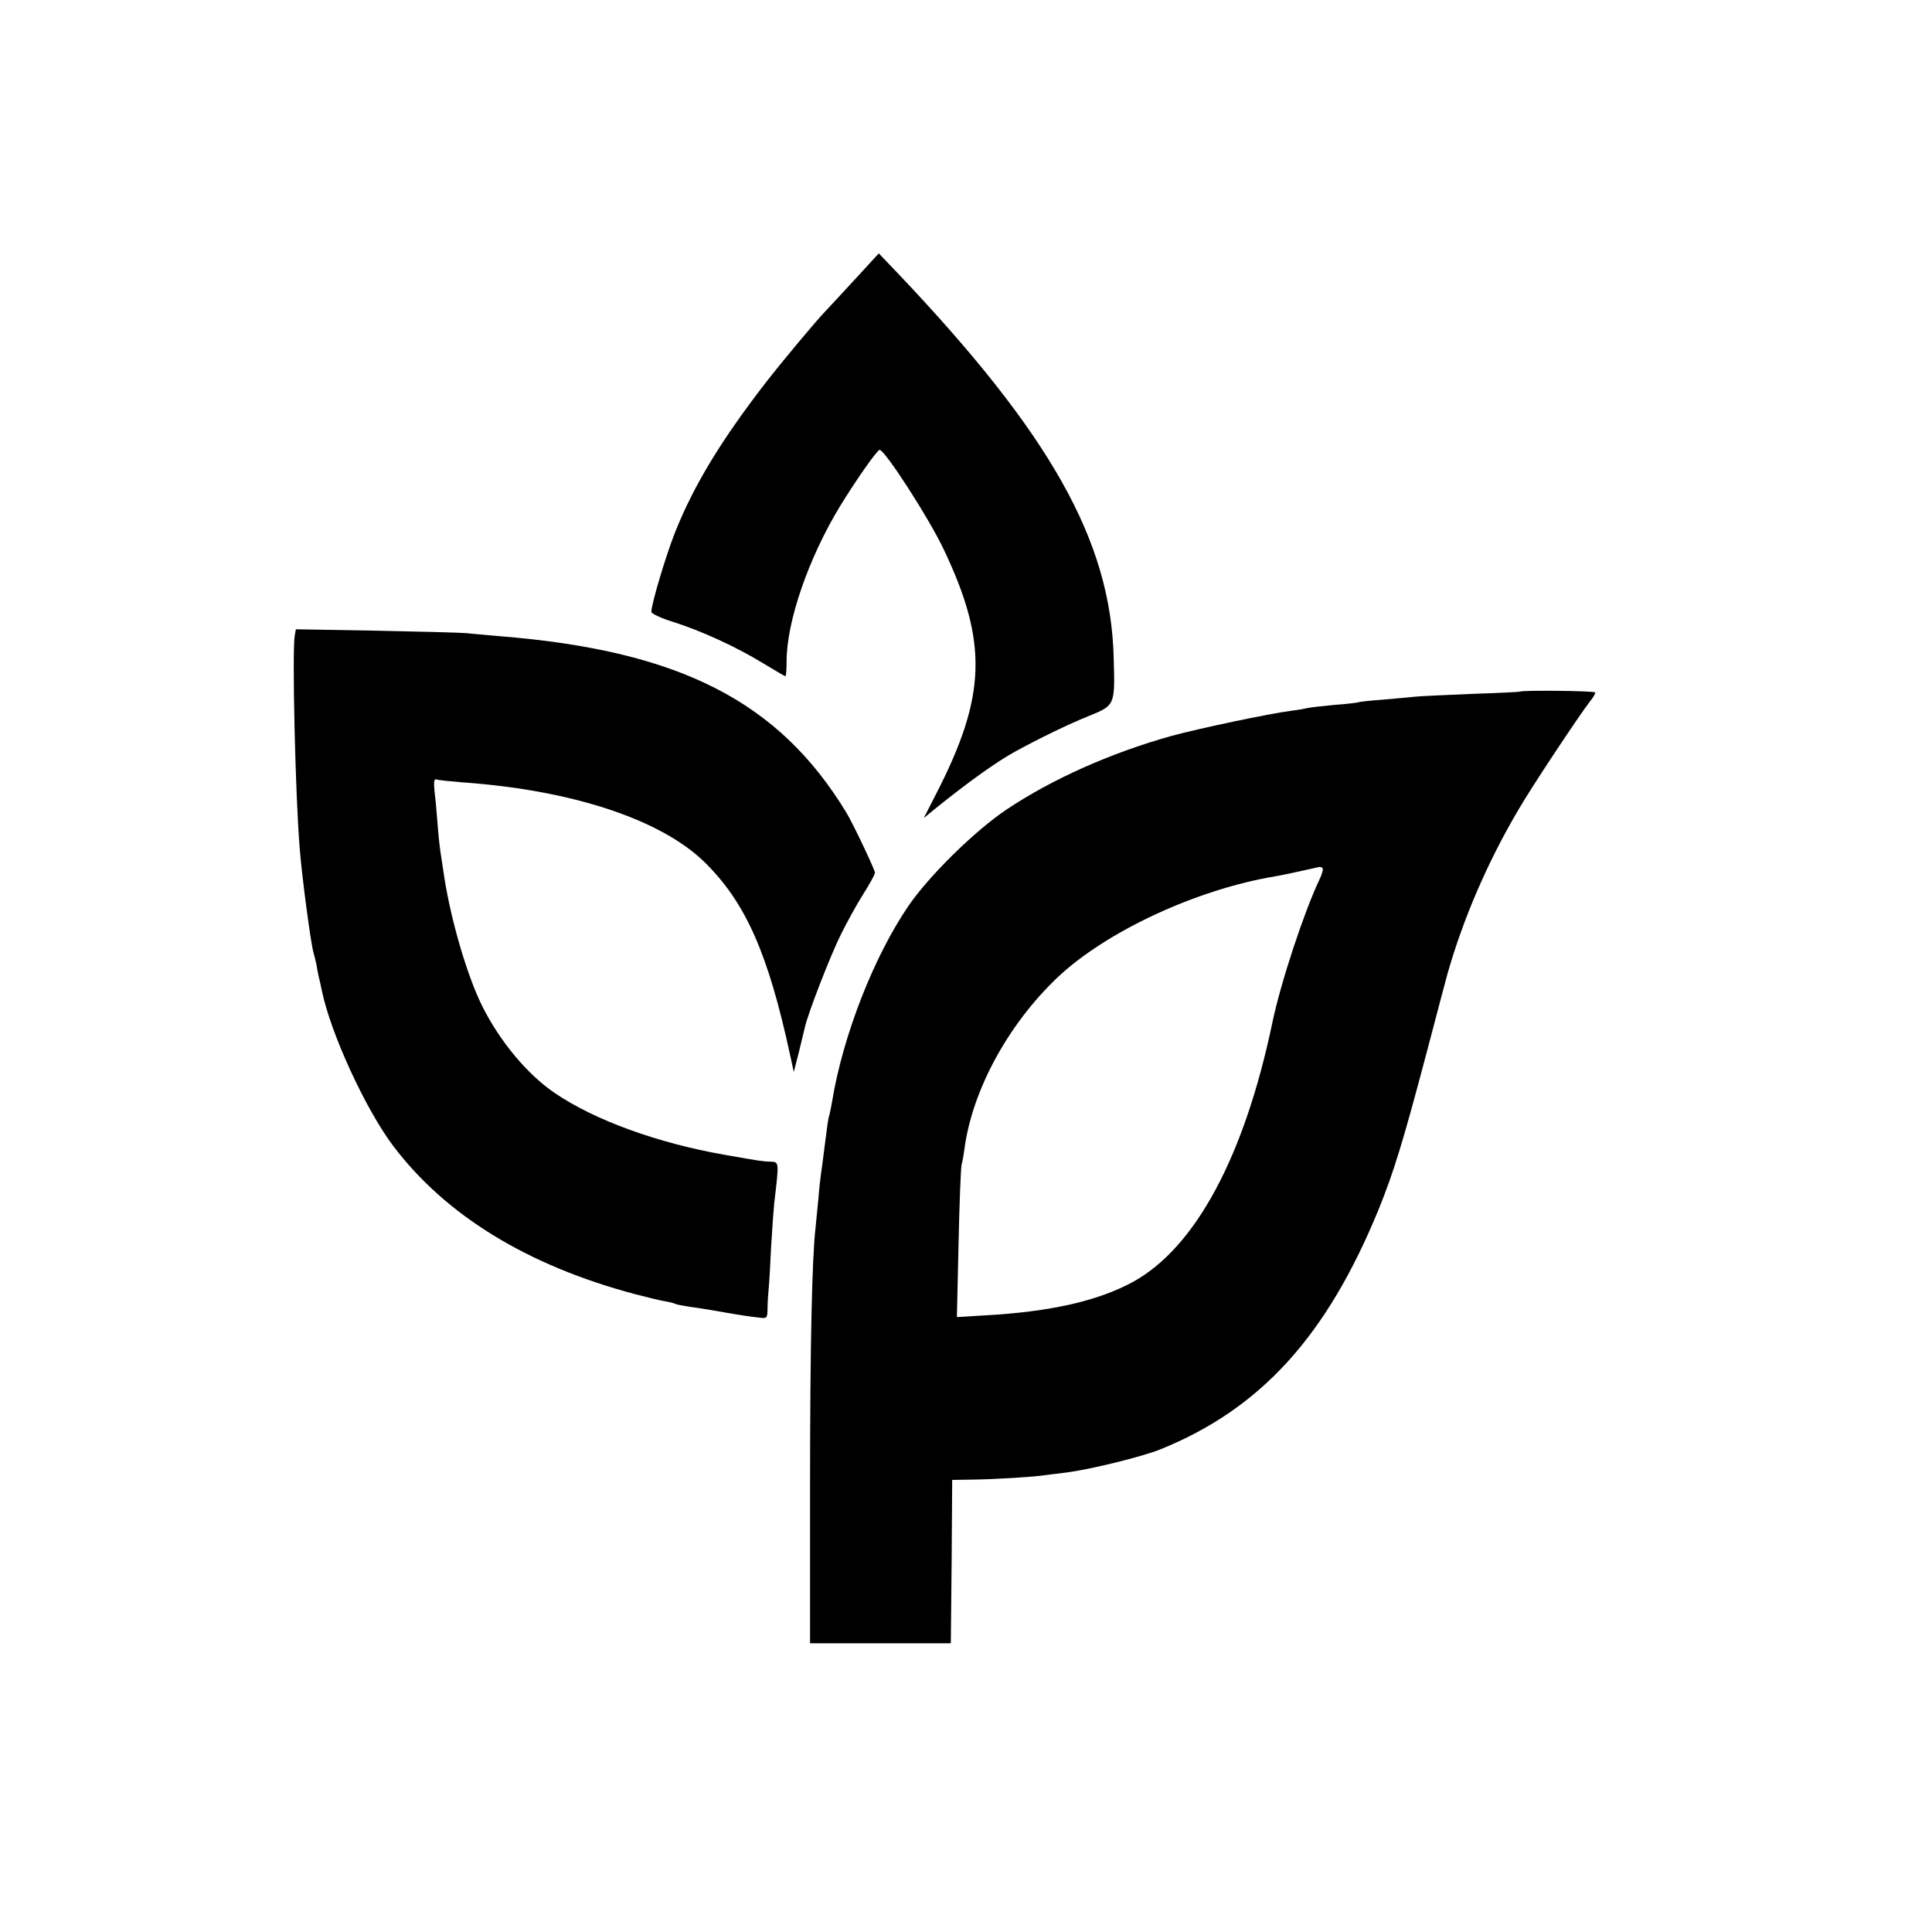
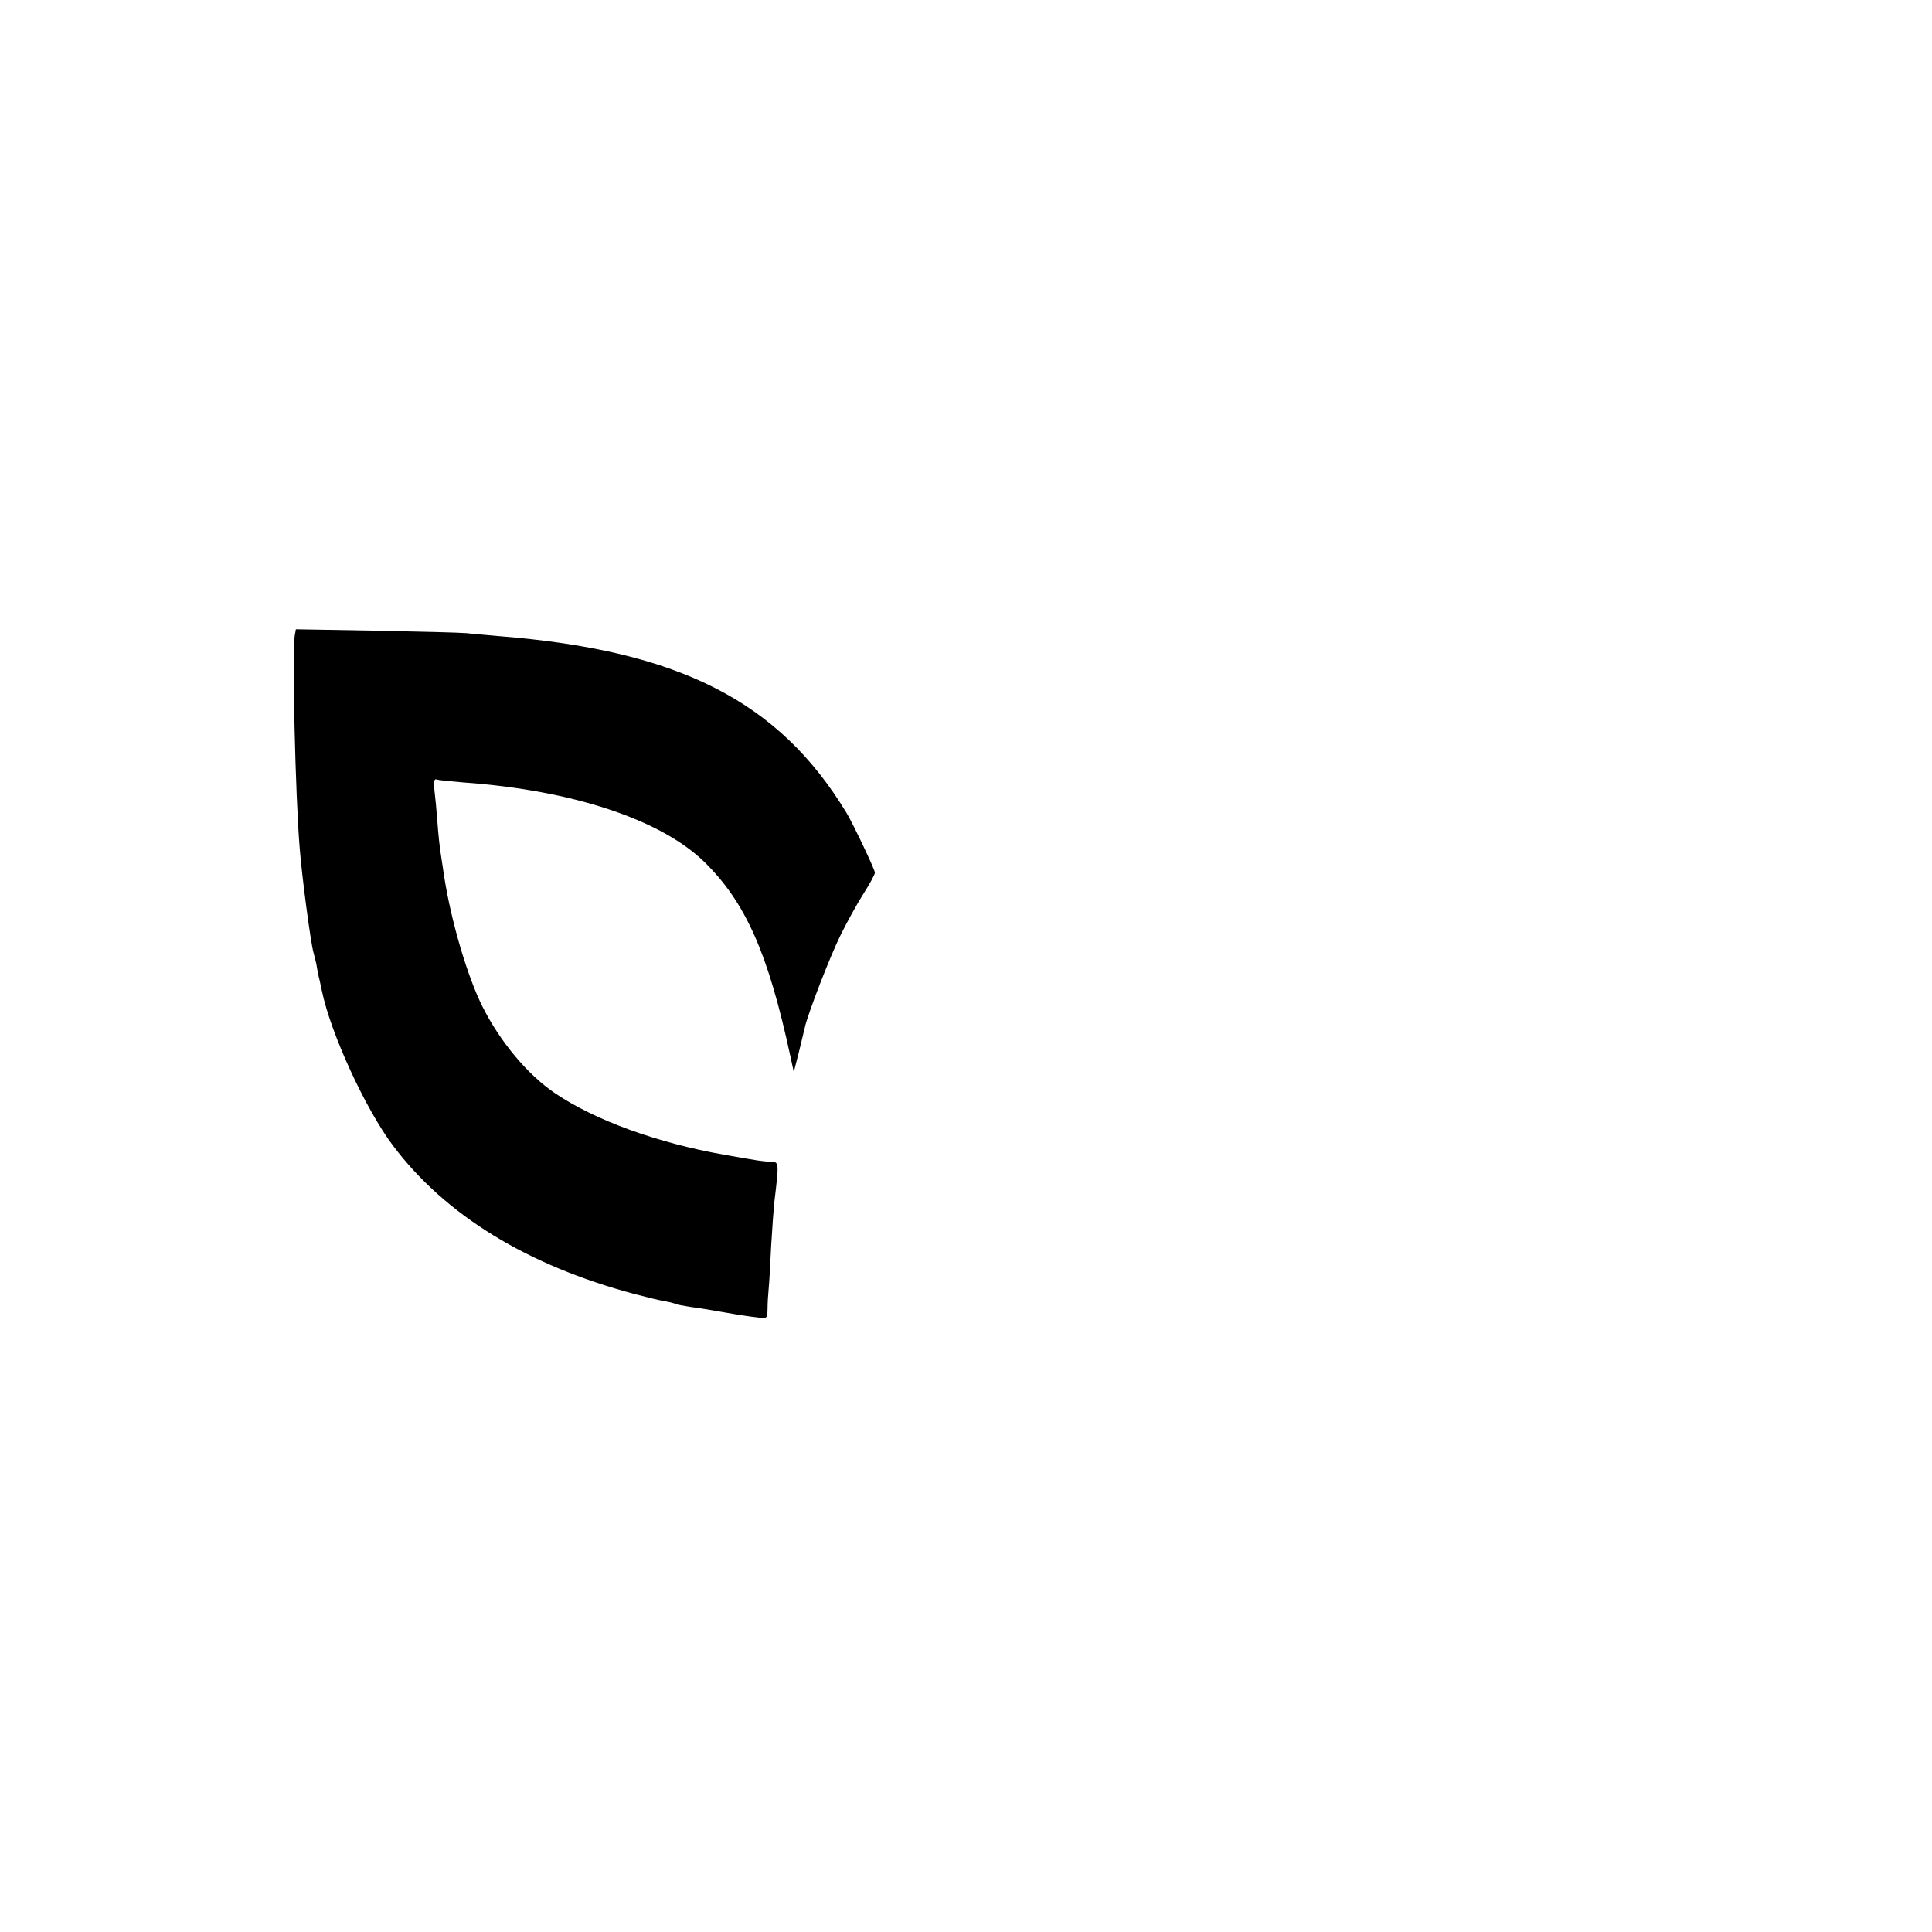
<svg xmlns="http://www.w3.org/2000/svg" version="1.0" width="700pt" height="700pt" viewBox="0 0 700 700" preserveAspectRatio="xMidYMid meet">
  <g transform="translate(0,700) scale(0.1,-0.1)" fill="#000000" stroke="none">
-     <path d="M3095 5985 c-50 -54 -95 -103 -102 -110 -36 -37 -160 -186 -216 -258 -162 -209 -262 -373 -330 -543 -33 -82 -87 -262 -87 -291 0 -6 35 -23 78 -36 104 -33 230 -91 325 -149 43 -26 80 -48 83 -48 2 0 4 24 4 54 0 144 79 373 193 561 57 93 135 205 144 205 19 0 178 -246 232 -360 161 -338 155 -531 -26 -884 l-46 -90 34 28 c126 102 231 177 299 214 84 46 193 99 263 127 98 40 97 38 92 214 -11 422 -229 809 -785 1394 l-66 69 -89 -97z" />
    <path d="M1068 4698 c-10 -56 2 -582 18 -773 8 -102 40 -344 50 -377 3 -10 7 -28 10 -40 2 -13 6 -34 9 -48 4 -14 8 -36 11 -49 32 -155 158 -429 258 -562 190 -252 486 -434 877 -538 42 -11 91 -23 110 -26 18 -3 35 -8 38 -10 4 -2 27 -6 51 -10 25 -3 81 -12 125 -20 44 -8 97 -16 118 -18 37 -5 37 -5 38 32 0 20 2 52 4 71 2 19 6 89 9 155 4 66 9 136 11 155 18 150 18 150 -12 151 -31 1 -37 2 -168 25 -244 43 -469 125 -614 223 -99 67 -199 186 -264 316 -54 109 -112 306 -137 465 -6 41 -13 86 -15 99 -2 13 -7 58 -10 100 -3 42 -8 95 -11 118 -3 32 -1 42 8 39 7 -3 51 -7 98 -11 393 -28 714 -134 872 -288 149 -146 231 -330 311 -701 l13 -60 18 70 c9 38 19 79 22 91 9 45 92 260 131 338 22 44 58 110 81 146 23 36 42 71 42 77 0 11 -79 177 -103 217 -245 404 -605 588 -1257 640 -41 4 -95 8 -120 11 -25 2 -174 6 -331 9 l-287 5 -4 -22z" />
-     <path d="M5507 4494 c-1 -1 -78 -5 -172 -8 -93 -4 -186 -8 -205 -10 -19 -2 -73 -7 -120 -11 -46 -3 -87 -8 -90 -10 -3 -1 -41 -6 -85 -9 -44 -4 -87 -9 -95 -11 -8 -2 -35 -7 -60 -10 -85 -11 -343 -66 -434 -91 -222 -62 -432 -156 -596 -265 -115 -76 -284 -242 -359 -352 -125 -183 -237 -470 -276 -707 -3 -19 -8 -42 -10 -50 -5 -15 -7 -33 -20 -135 -3 -27 -8 -61 -10 -75 -2 -14 -7 -56 -10 -95 -4 -38 -8 -84 -10 -102 -13 -111 -20 -433 -20 -933 l0 -574 255 0 255 0 3 296 2 296 68 1 c88 1 229 10 267 16 17 2 53 7 80 10 85 11 270 56 340 84 363 147 602 410 790 869 55 136 88 243 175 572 38 146 72 272 74 280 58 204 147 409 258 597 48 83 219 340 259 392 11 13 19 27 19 32 0 6 -266 9 -273 3z m-715 -640 c3 -3 -2 -22 -12 -42 -55 -116 -140 -373 -170 -517 -101 -484 -278 -814 -504 -939 -126 -69 -299 -109 -540 -122 l-99 -6 6 264 c3 145 8 274 11 288 4 14 8 39 10 55 28 214 158 453 338 624 177 167 505 319 789 366 28 5 71 14 160 34 3 0 8 -1 11 -5z" />
  </g>
</svg>